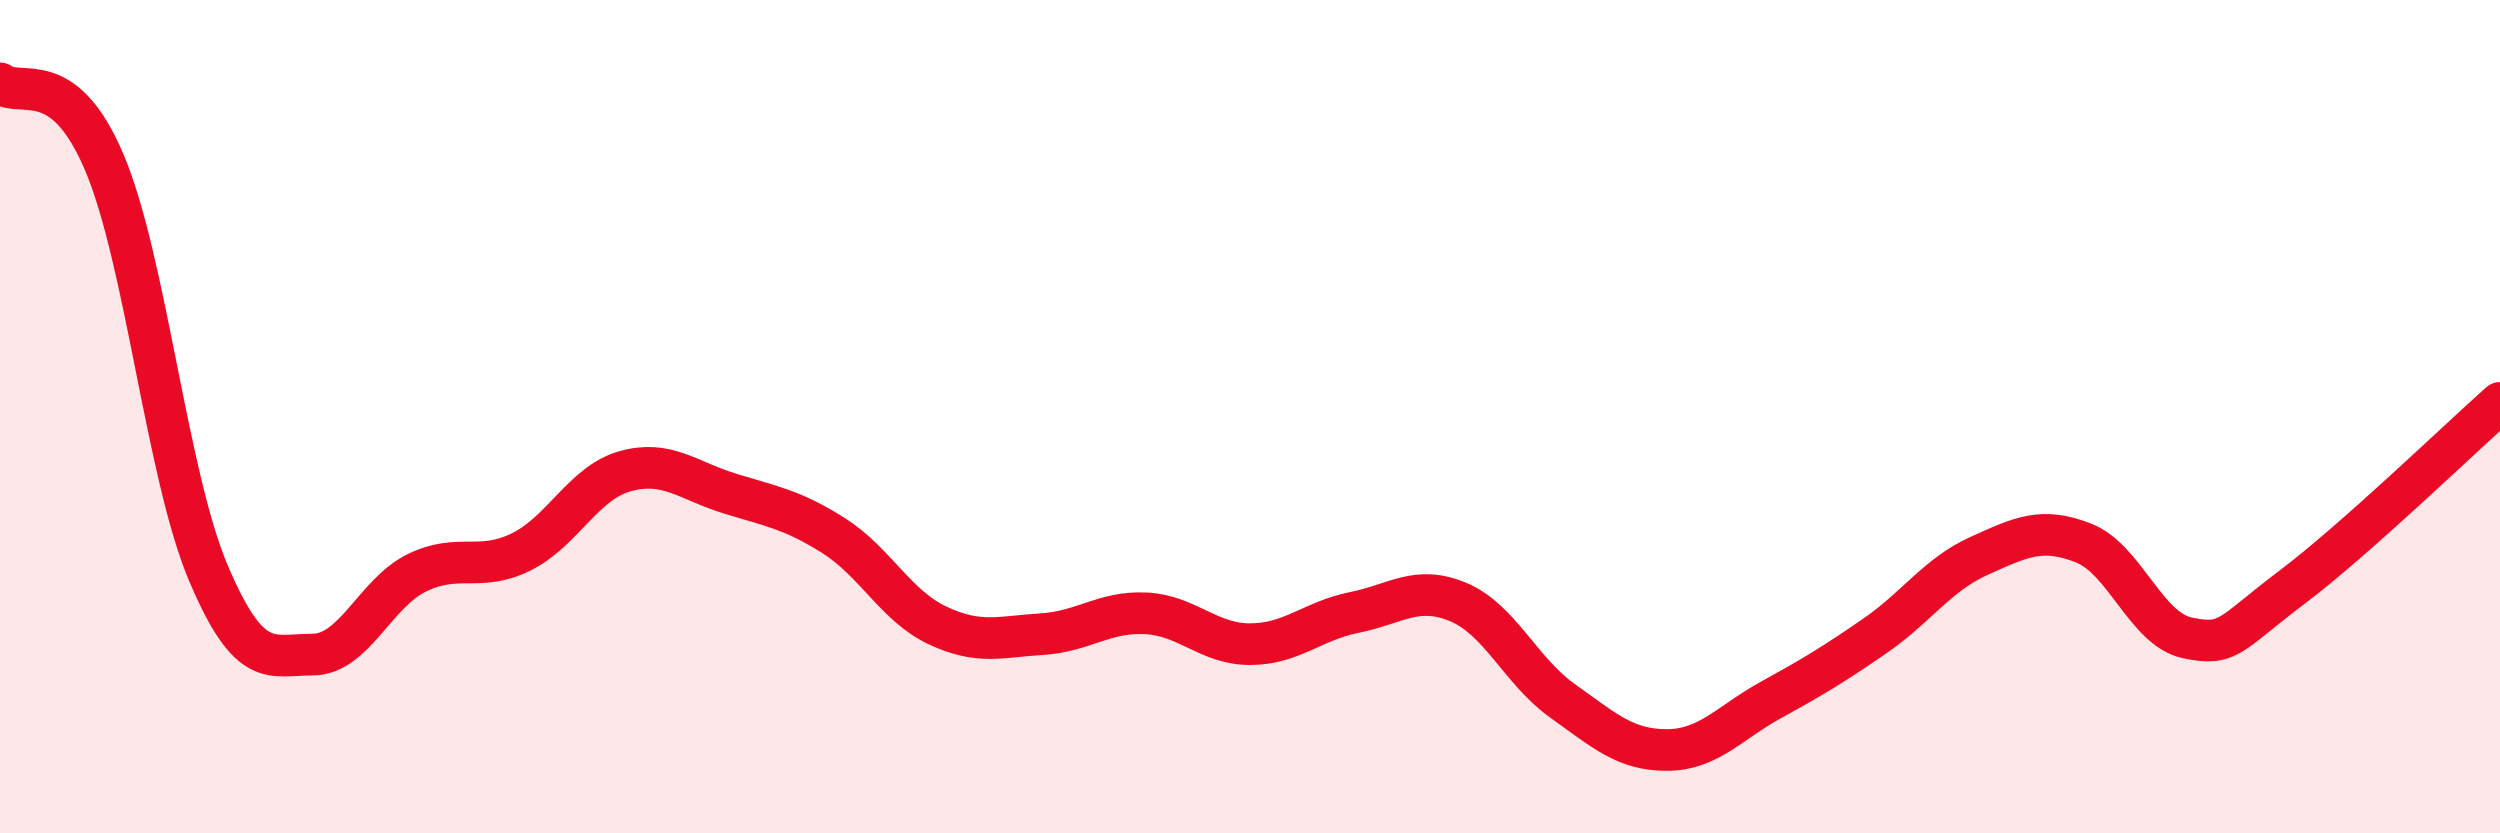
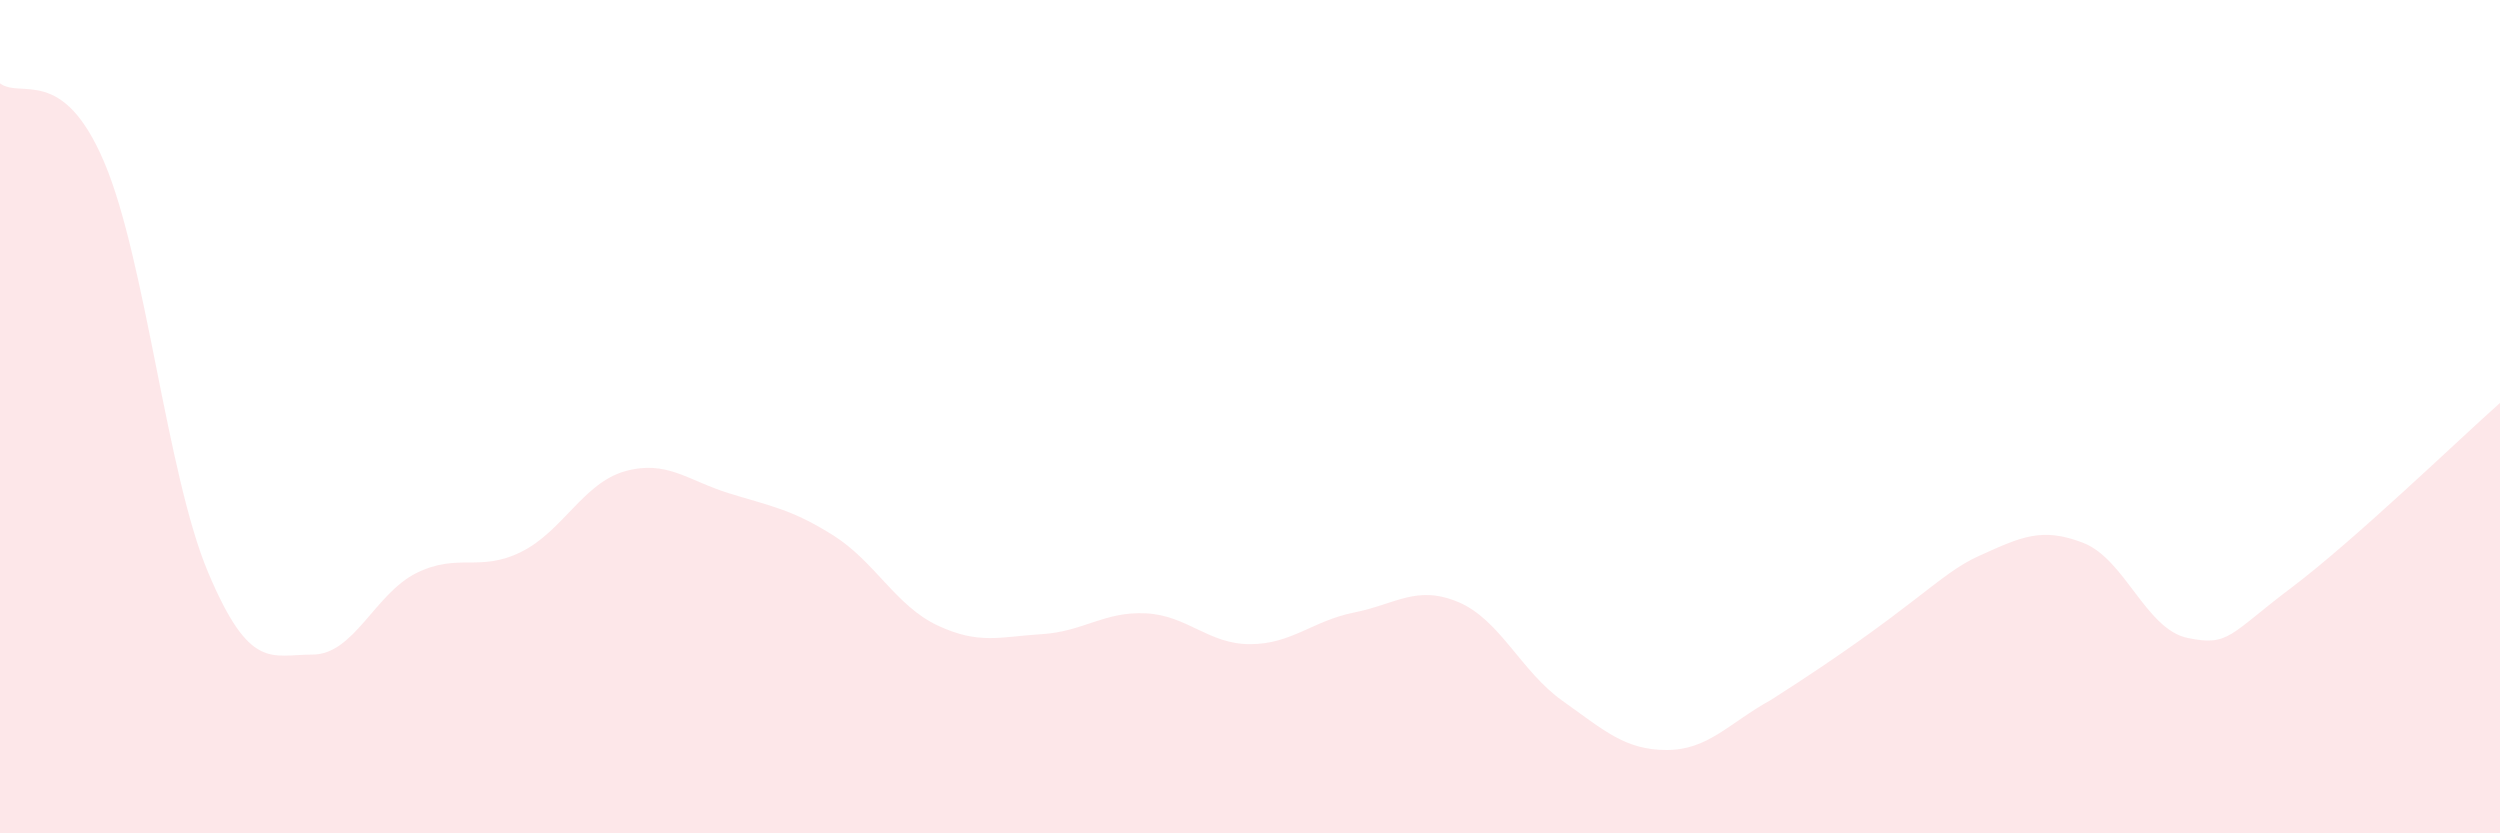
<svg xmlns="http://www.w3.org/2000/svg" width="60" height="20" viewBox="0 0 60 20">
-   <path d="M 0,2 C 0.5,2.38 1.5,1.54 2.5,3.89 C 3.5,6.24 4,11.39 5,13.75 C 6,16.11 6.5,15.71 7.5,15.71 C 8.5,15.71 9,14.24 10,13.75 C 11,13.26 11.5,13.74 12.5,13.25 C 13.5,12.76 14,11.59 15,11.31 C 16,11.03 16.5,11.53 17.5,11.84 C 18.5,12.15 19,12.22 20,12.85 C 21,13.48 21.5,14.54 22.5,15.01 C 23.5,15.48 24,15.28 25,15.22 C 26,15.16 26.5,14.67 27.5,14.72 C 28.5,14.77 29,15.46 30,15.46 C 31,15.46 31.5,14.9 32.5,14.7 C 33.5,14.5 34,14.03 35,14.45 C 36,14.87 36.5,16.11 37.5,16.82 C 38.5,17.53 39,18 40,18 C 41,18 41.5,17.35 42.5,16.8 C 43.5,16.25 44,15.95 45,15.26 C 46,14.57 46.5,13.79 47.5,13.34 C 48.5,12.89 49,12.64 50,13.03 C 51,13.42 51.5,15.1 52.5,15.31 C 53.5,15.52 53.5,15.23 55,14.1 C 56.5,12.97 59,10.56 60,9.67L60 20L0 20Z" fill="#EB0A25" opacity="0.1" stroke-linecap="round" stroke-linejoin="round" />
-   <path d="M 0,2 C 0.5,2.38 1.5,1.54 2.5,3.89 C 3.5,6.24 4,11.39 5,13.75 C 6,16.11 6.5,15.71 7.5,15.71 C 8.5,15.71 9,14.24 10,13.75 C 11,13.26 11.5,13.74 12.5,13.25 C 13.5,12.76 14,11.59 15,11.31 C 16,11.03 16.5,11.53 17.5,11.84 C 18.5,12.15 19,12.22 20,12.85 C 21,13.48 21.5,14.54 22.5,15.01 C 23.5,15.48 24,15.28 25,15.22 C 26,15.16 26.5,14.67 27.5,14.72 C 28.5,14.77 29,15.46 30,15.46 C 31,15.46 31.5,14.9 32.5,14.7 C 33.5,14.5 34,14.03 35,14.45 C 36,14.87 36.5,16.11 37.5,16.82 C 38.5,17.53 39,18 40,18 C 41,18 41.5,17.35 42.5,16.8 C 43.5,16.25 44,15.95 45,15.26 C 46,14.57 46.5,13.79 47.5,13.34 C 48.5,12.89 49,12.64 50,13.03 C 51,13.42 51.5,15.1 52.5,15.31 C 53.5,15.52 53.5,15.23 55,14.1 C 56.5,12.97 59,10.56 60,9.67" stroke="#EB0A25" stroke-width="1" fill="none" stroke-linecap="round" stroke-linejoin="round" />
+   <path d="M 0,2 C 0.5,2.38 1.5,1.54 2.5,3.89 C 3.5,6.24 4,11.39 5,13.75 C 6,16.11 6.5,15.71 7.5,15.71 C 8.5,15.71 9,14.24 10,13.75 C 11,13.26 11.5,13.74 12.5,13.25 C 13.5,12.76 14,11.59 15,11.31 C 16,11.03 16.5,11.53 17.5,11.84 C 18.5,12.15 19,12.22 20,12.85 C 21,13.48 21.5,14.54 22.5,15.01 C 23.5,15.48 24,15.28 25,15.22 C 26,15.16 26.5,14.67 27.5,14.72 C 28.5,14.77 29,15.46 30,15.46 C 31,15.46 31.5,14.9 32.5,14.7 C 33.5,14.5 34,14.03 35,14.45 C 36,14.87 36.5,16.11 37.5,16.82 C 38.5,17.53 39,18 40,18 C 41,18 41.5,17.35 42.5,16.8 C 46,14.57 46.5,13.79 47.5,13.34 C 48.5,12.89 49,12.64 50,13.03 C 51,13.42 51.5,15.1 52.5,15.31 C 53.5,15.52 53.5,15.23 55,14.1 C 56.5,12.97 59,10.56 60,9.67L60 20L0 20Z" fill="#EB0A25" opacity="0.1" stroke-linecap="round" stroke-linejoin="round" />
</svg>